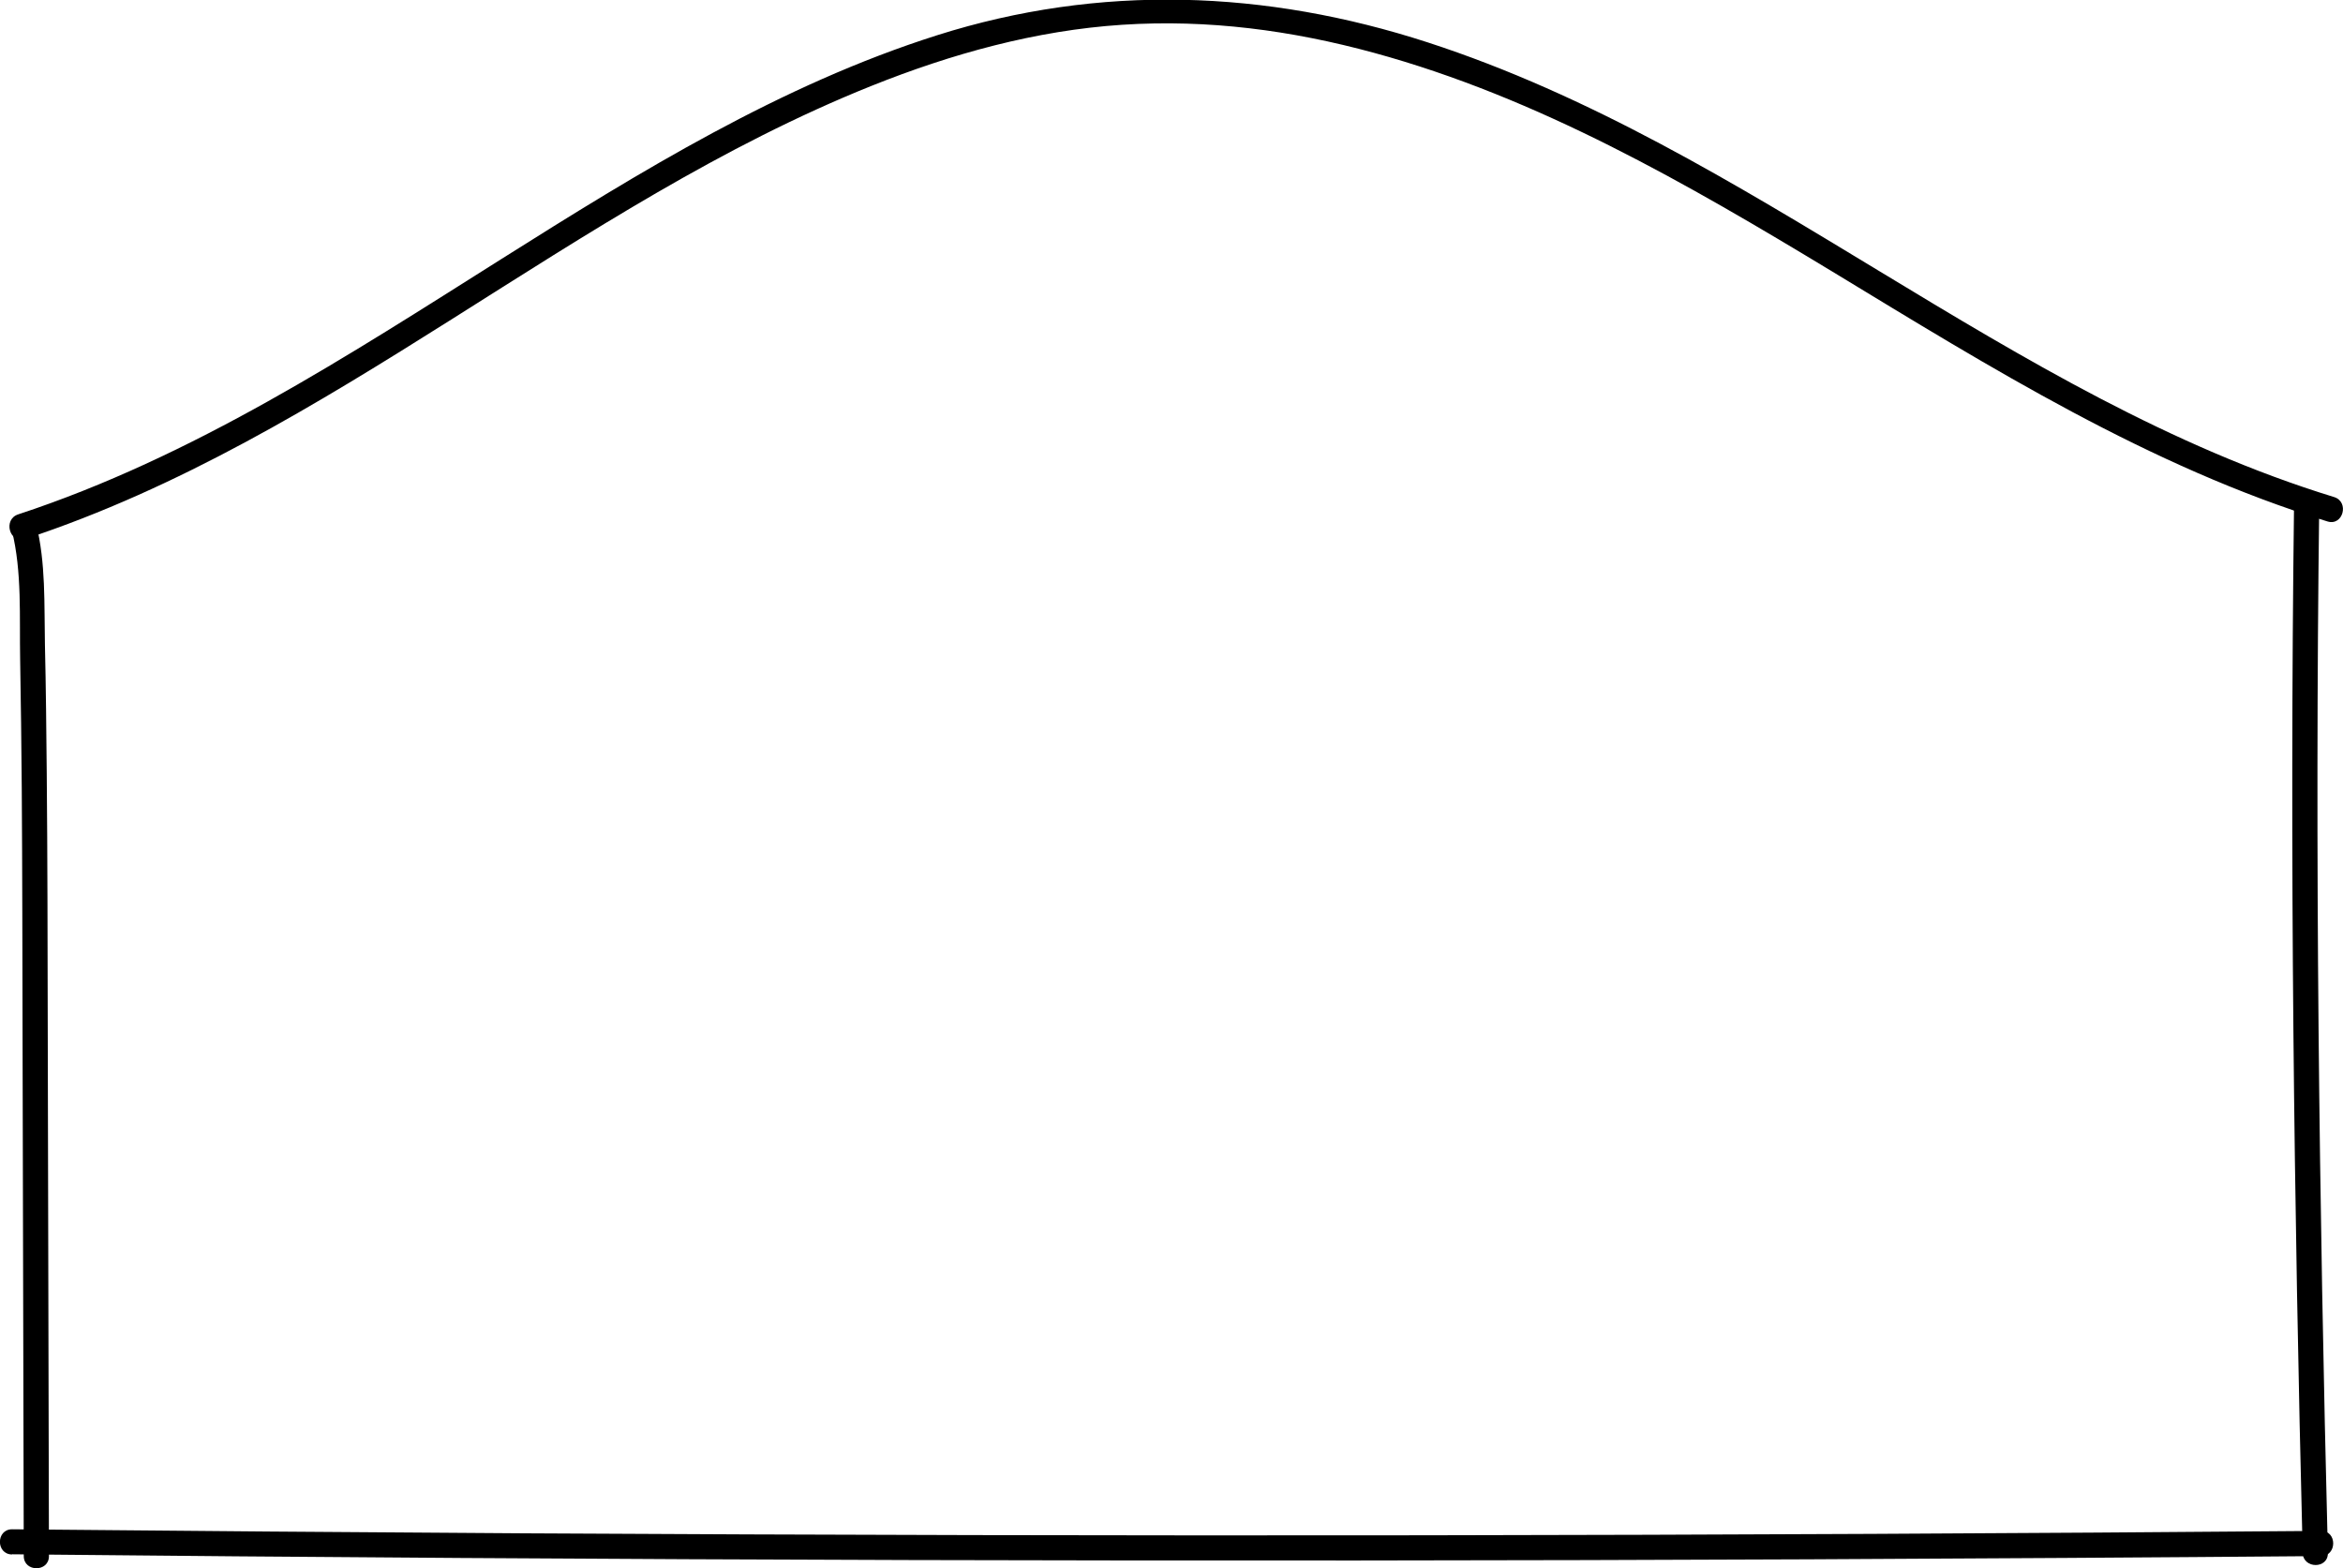
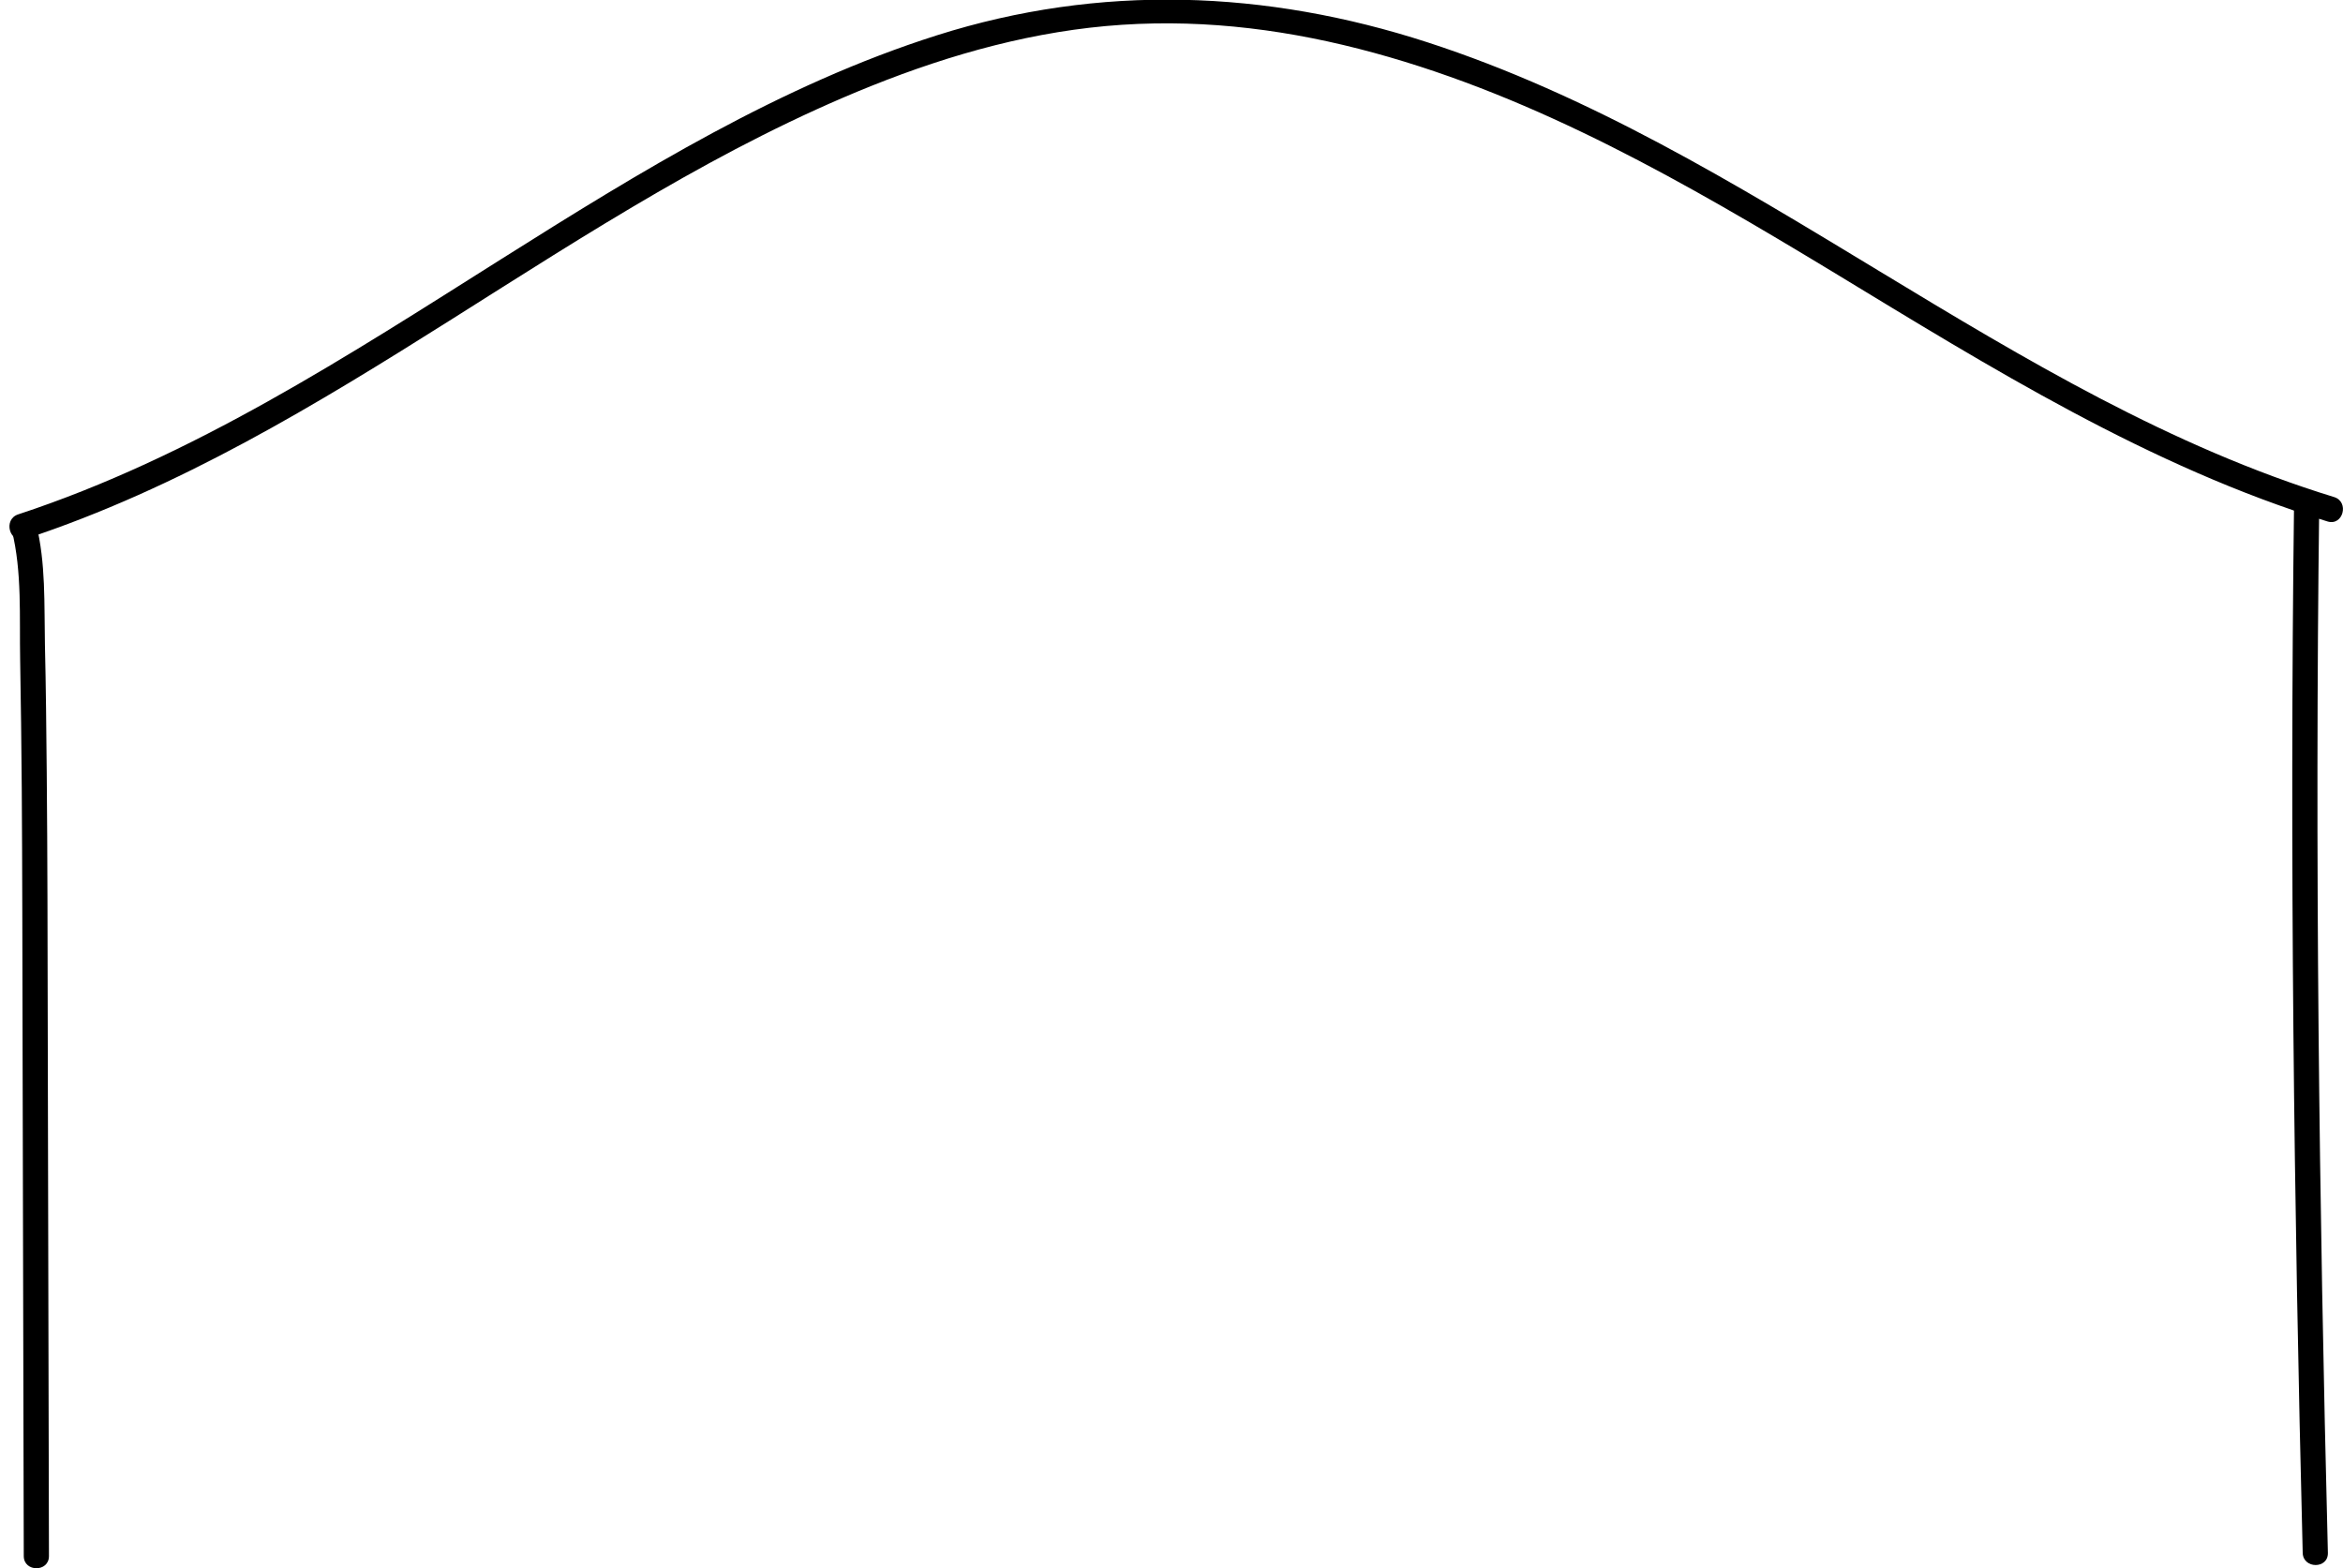
<svg xmlns="http://www.w3.org/2000/svg" width="116.29" viewBox="0 0 116.29 77.84" height="77.84">
  <path d="m1.25 26.75c15.27-5.03 27.18-16.55 42.01-22.49 3.97-1.59 8.15-2.75 12.43-3.03s8.43.28 12.5 1.39c8.17 2.23 15.55 6.5 22.74 10.85 7.86 4.77 15.74 9.69 24.59 12.41.77.24 1.1-.97.33-1.21-16.22-4.98-28.88-17.34-45-22.57-8.01-2.6-16.27-2.91-24.34-.35-7.76 2.46-14.76 6.78-21.6 11.09-7.66 4.83-15.34 9.84-24.01 12.69-.76.25-.43 1.46.33 1.21z" />
  <path d="m.59 26.33c.51 2.06.37 4.3.41 6.4s.06 4.25.08 6.38c.03 4.15.03 8.3.04 12.45.02 8.56.04 17.11.06 25.67 0 .8 1.25.81 1.25 0-.02-8.72-.04-17.43-.06-26.15-.01-4.24-.01-8.47-.05-12.71-.02-2.13-.04-4.26-.09-6.38-.04-1.99.05-4.05-.44-6-.2-.78-1.4-.45-1.21.33z" />
-   <path d="m113.86 25.06c-.22 17.34-.01 34.67.43 52.01.02.8 1.27.81 1.25 0-.44-17.33-.65-34.67-.43-52.01.01-.8-1.24-.81-1.25 0z" />
-   <path d="m.6 77.14c29.73.3 59.46.38 89.19.25 8.47-.04 16.94-.09 25.41-.16.8 0 .81-1.26 0-1.25-29.73.25-59.46.29-89.19.12-8.47-.05-16.94-.12-25.41-.2-.8 0-.81 1.24 0 1.25z" />
+   <path d="m113.86 25.06c-.22 17.34-.01 34.67.43 52.01.02.8 1.27.81 1.25 0-.44-17.33-.65-34.67-.43-52.01.01-.8-1.24-.81-1.25 0" />
</svg>